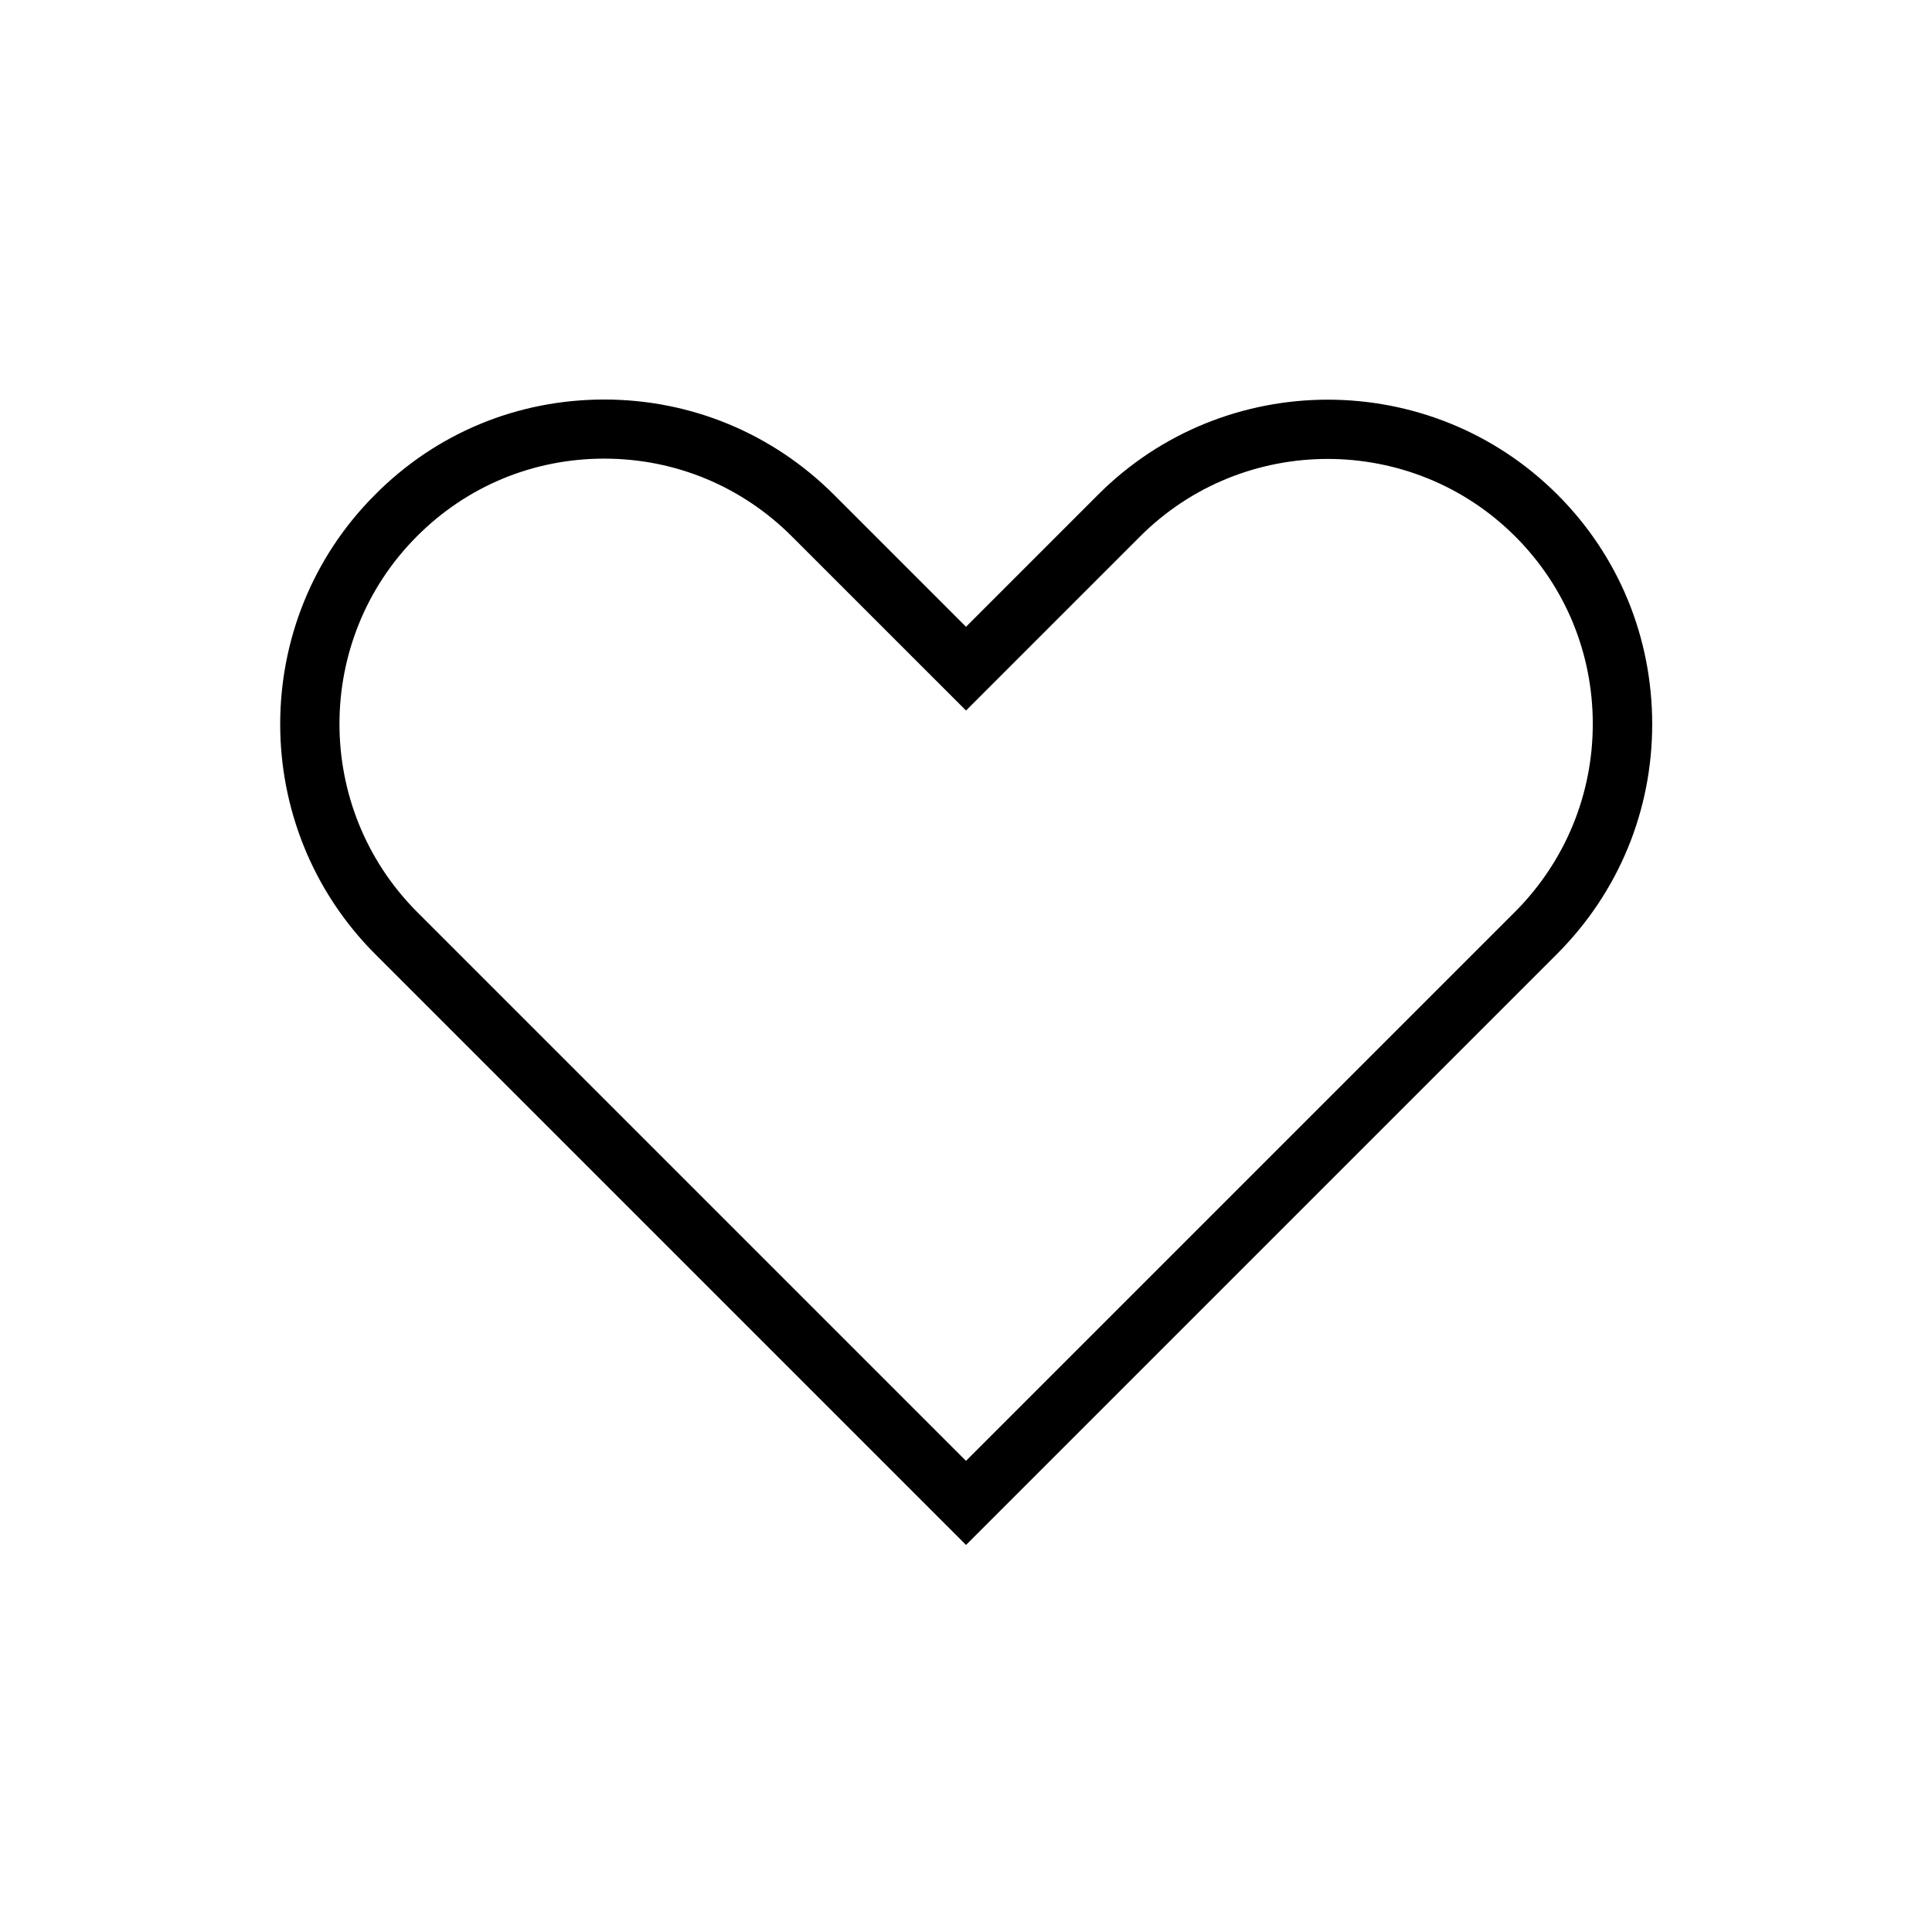
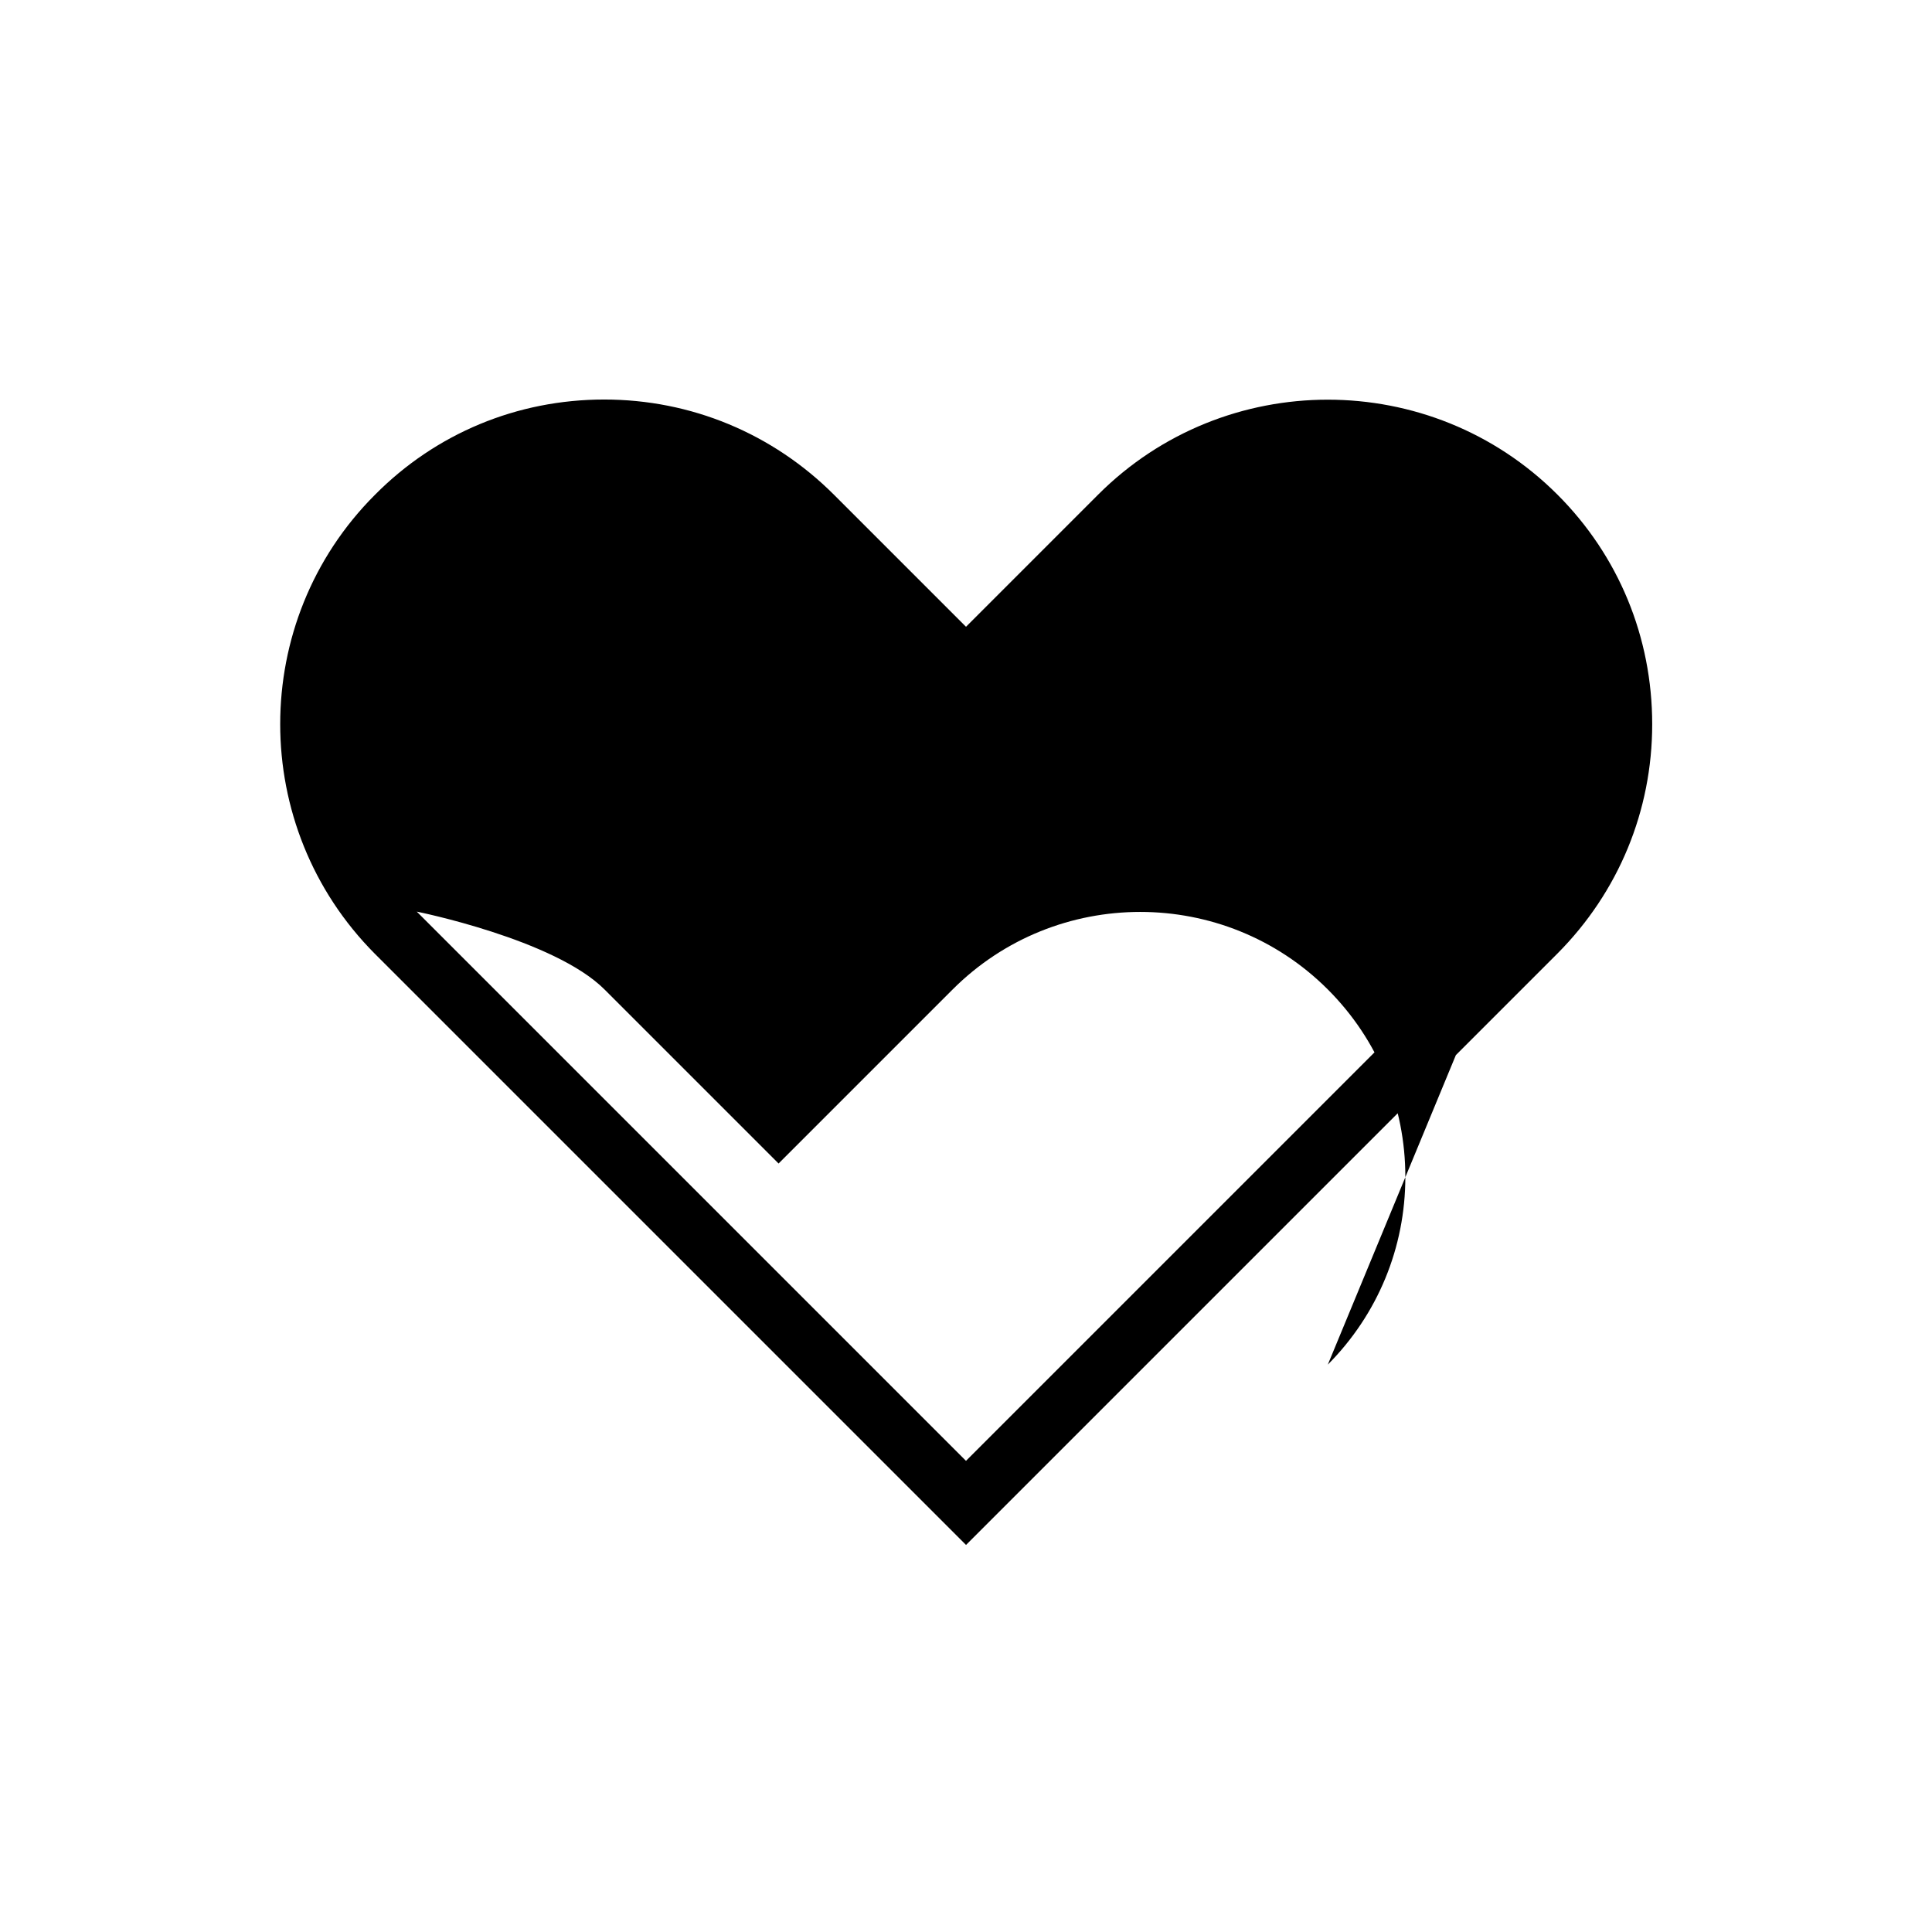
<svg xmlns="http://www.w3.org/2000/svg" fill="#000000" width="800px" height="800px" version="1.1" viewBox="144 144 512 512">
-   <path d="m556.73 275.07c-33.535-33.535-88.168-33.535-121.7 0l-35.027 35.031-34.953-34.953c-16.297-16.297-37.941-25.27-60.93-25.27-23.066 0-44.633 8.973-60.773 25.27-33.457 33.457-33.457 88.008 0 121.62l156.66 156.66 156.73-156.73c16.215-16.297 25.113-37.863 25.113-60.773 0-23.066-8.898-44.637-25.113-60.852zm-11.18 110.52-145.55 145.55-145.55-145.55c-27.316-27.473-27.316-72.027 0-99.422 13.227-13.305 30.859-20.625 49.672-20.625s36.449 7.32 49.75 20.625l46.133 46.129 46.129-46.129c27.395-27.395 72.027-27.395 99.422 0 13.227 13.227 20.547 30.859 20.547 49.672 0 18.734-7.32 36.445-20.547 49.75z" />
+   <path d="m556.73 275.07c-33.535-33.535-88.168-33.535-121.7 0l-35.027 35.031-34.953-34.953c-16.297-16.297-37.941-25.27-60.93-25.27-23.066 0-44.633 8.973-60.773 25.27-33.457 33.457-33.457 88.008 0 121.62l156.66 156.66 156.73-156.73c16.215-16.297 25.113-37.863 25.113-60.773 0-23.066-8.898-44.637-25.113-60.852zm-11.18 110.52-145.55 145.55-145.55-145.55s36.449 7.32 49.75 20.625l46.133 46.129 46.129-46.129c27.395-27.395 72.027-27.395 99.422 0 13.227 13.227 20.547 30.859 20.547 49.672 0 18.734-7.32 36.445-20.547 49.75z" />
</svg>